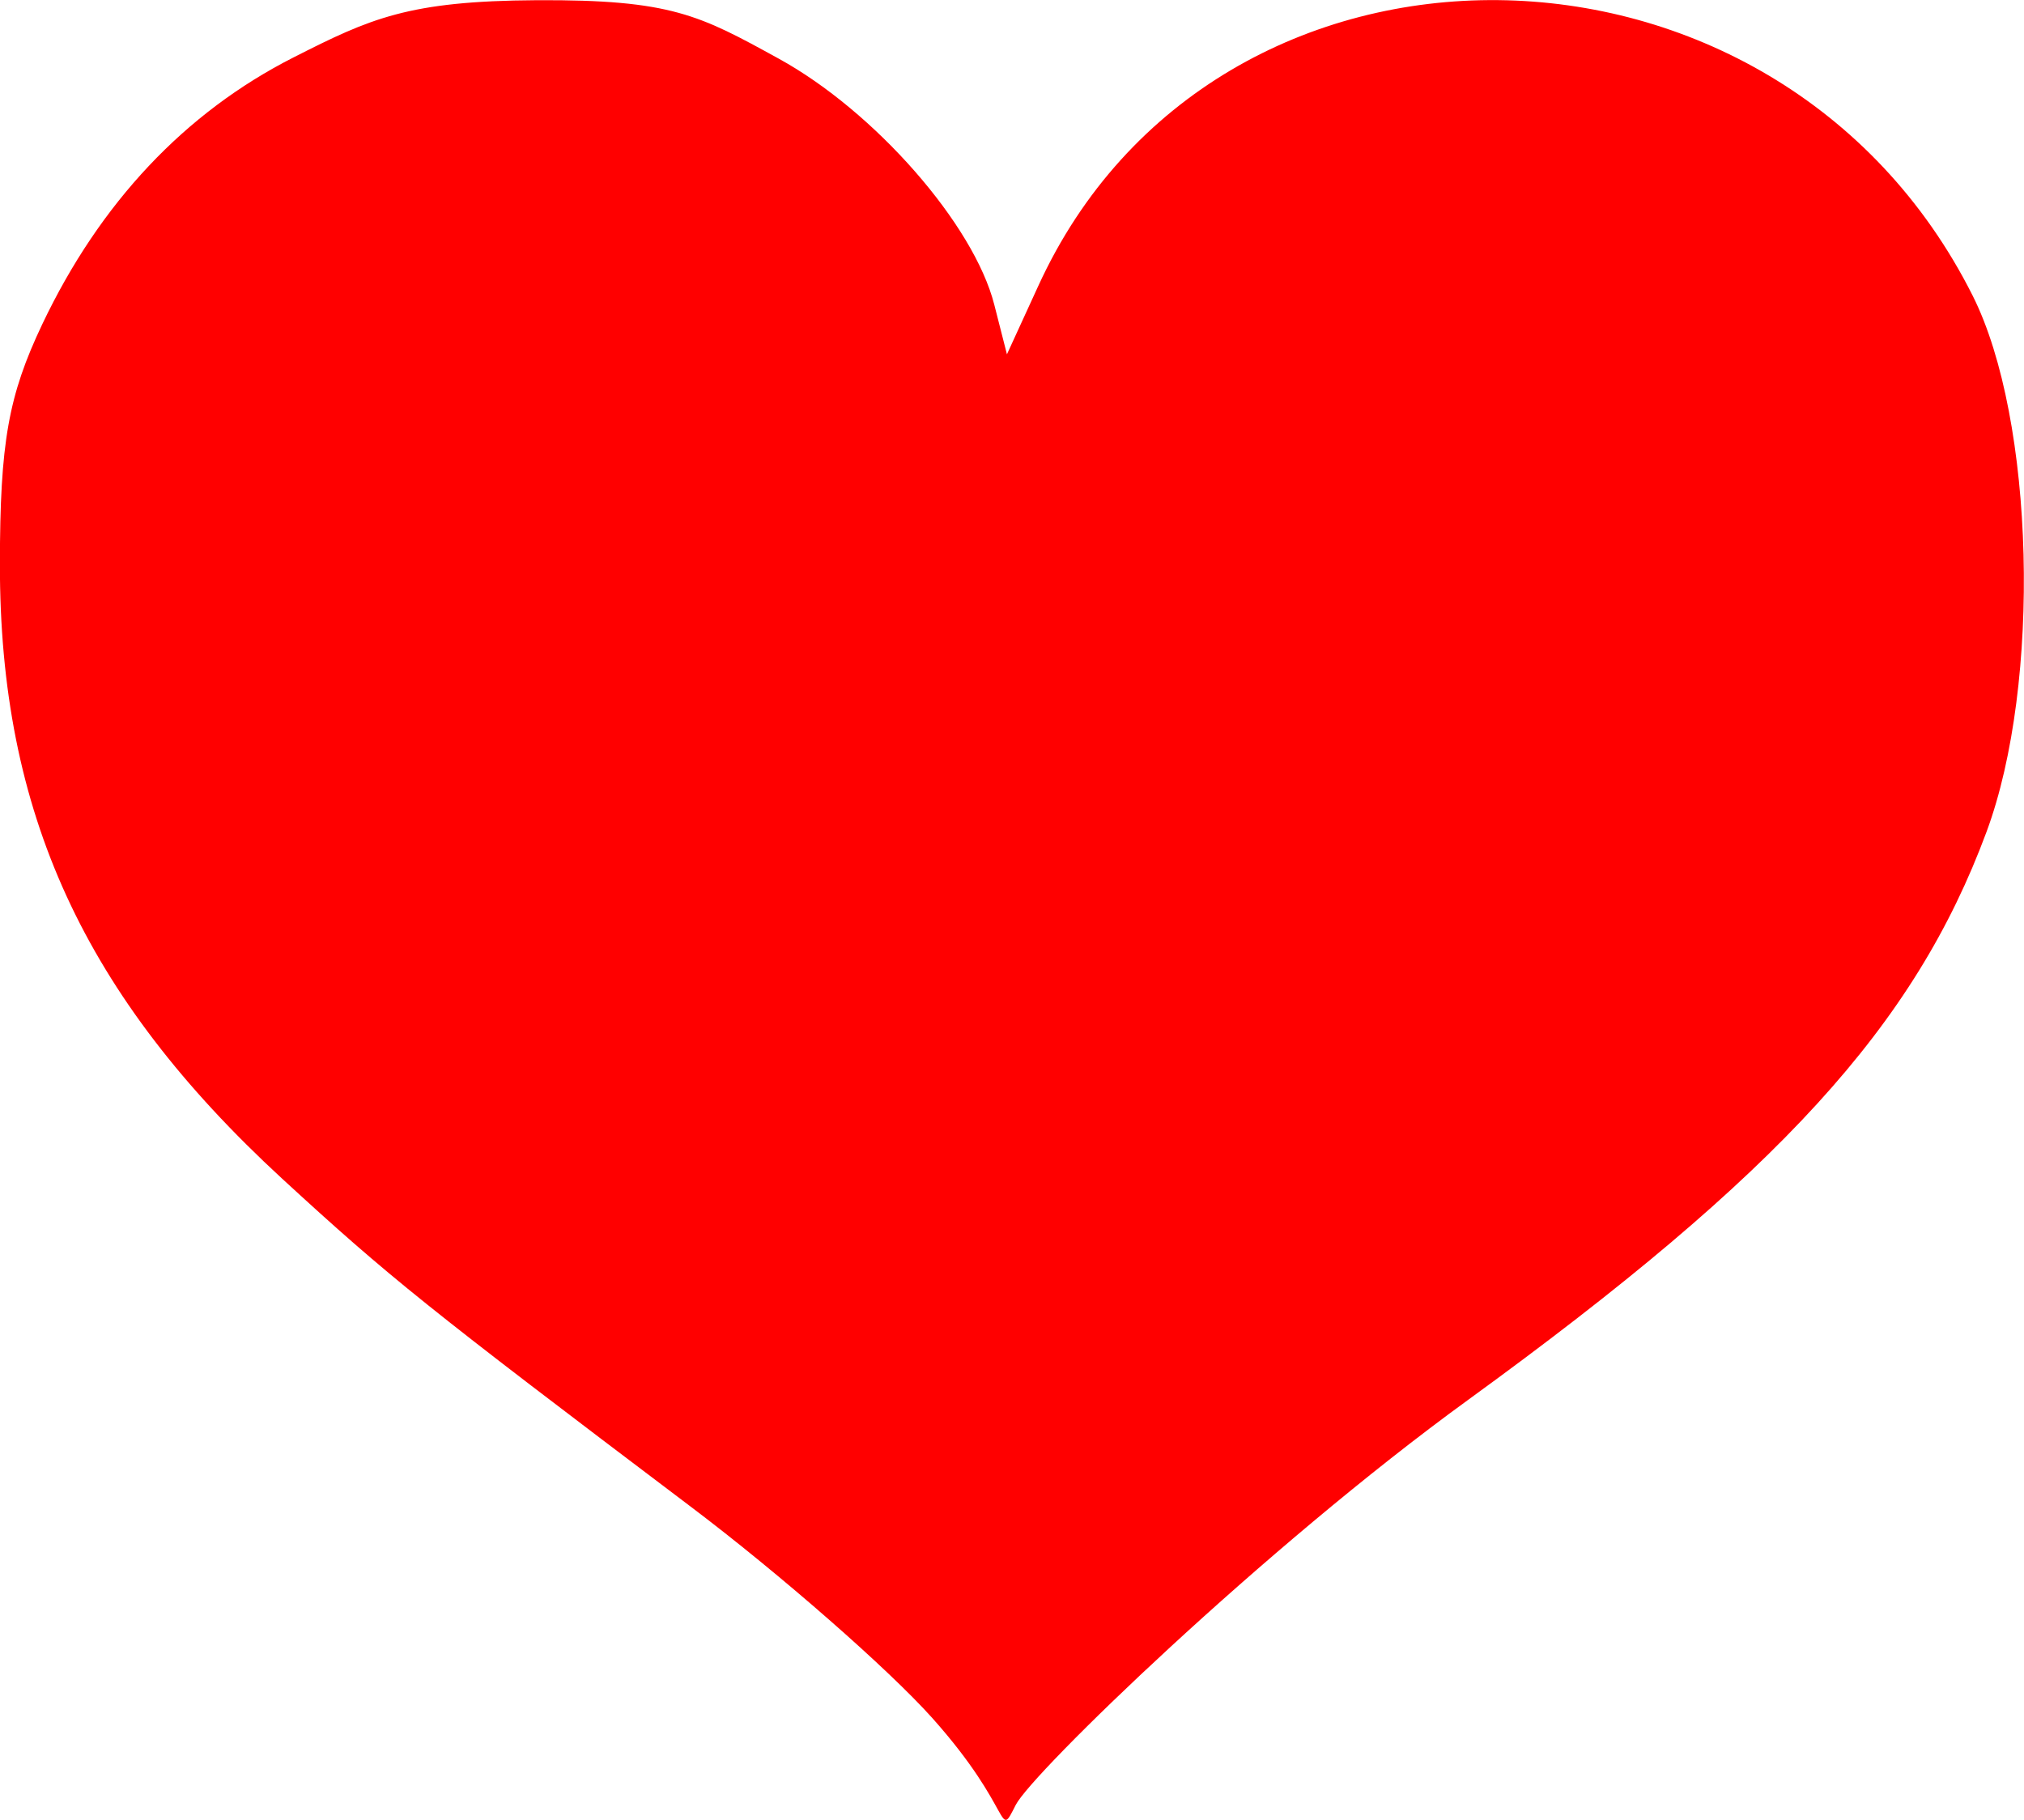
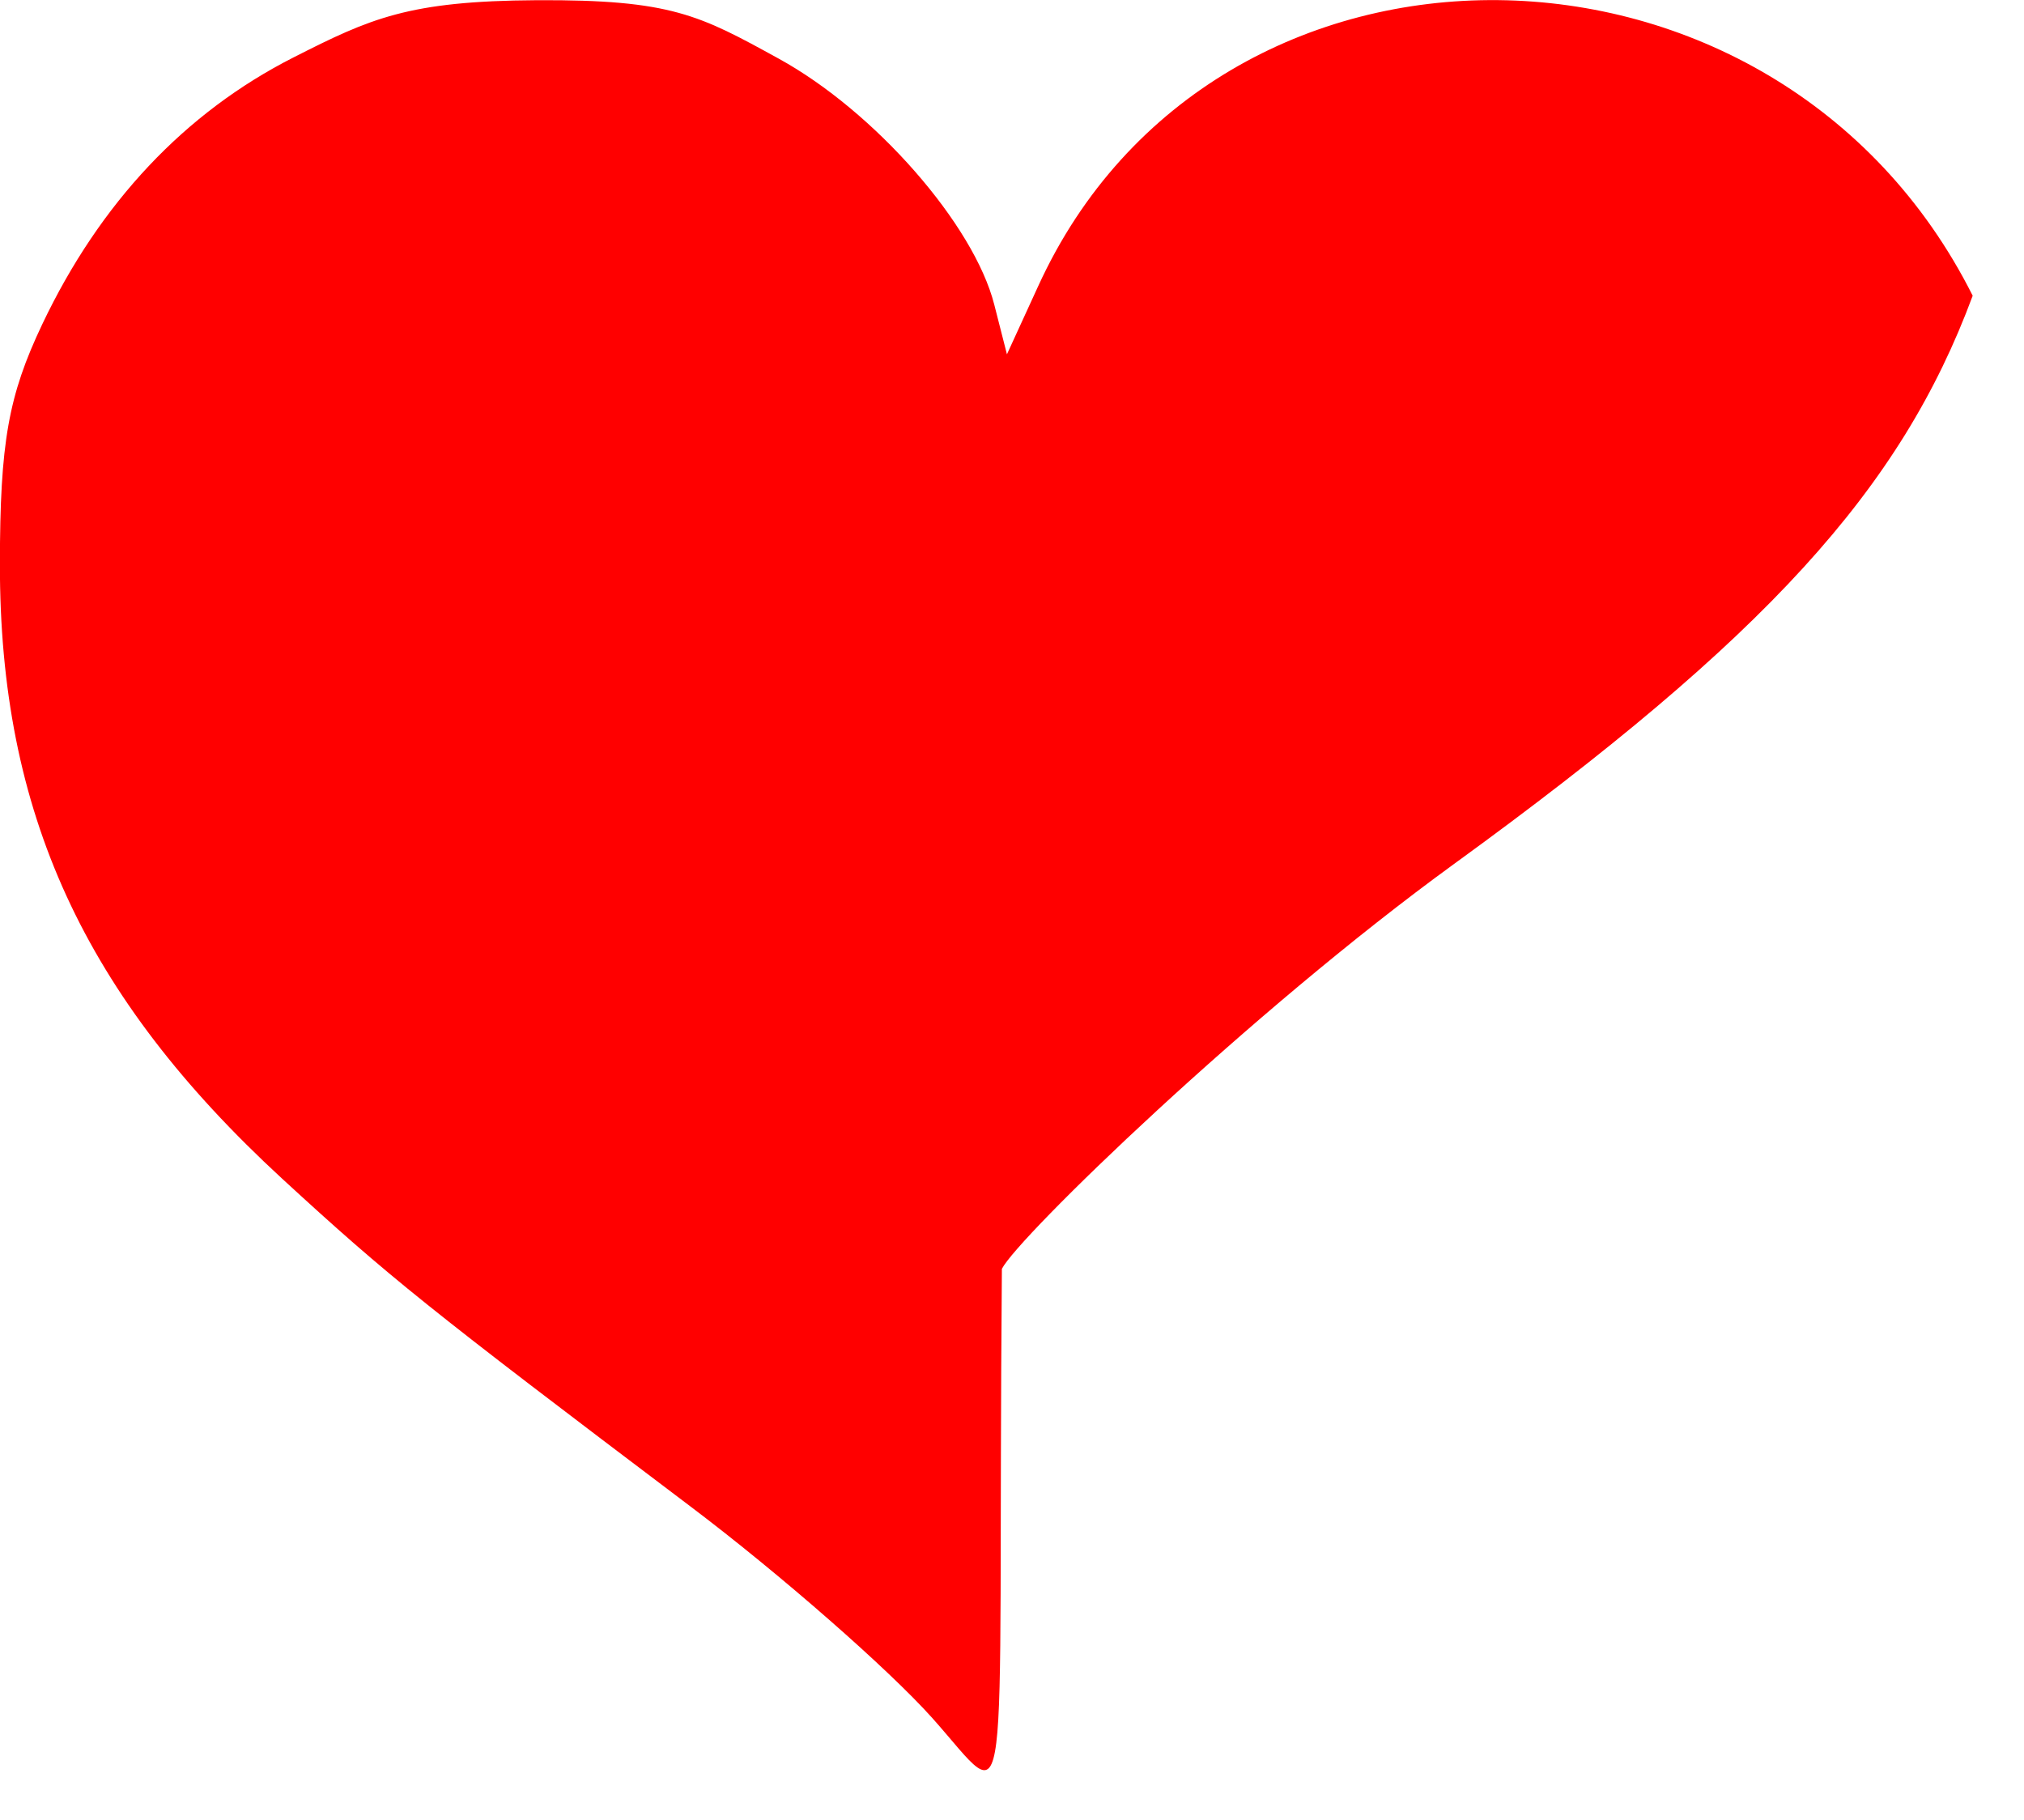
<svg xmlns="http://www.w3.org/2000/svg" version="1.1" id="svg2" x="0px" y="0px" width="20px" height="17.982px" viewBox="197.143 286.377 20 17.982" enable-background="new 197.143 286.377 20 17.982" xml:space="preserve">
  <g id="layer1">
-     <path id="path2417" fill="#FF0000" d="M206.355,303.353c-0.431-0.482-1.505-1.423-2.389-2.09c-2.617-1.977-2.973-2.263-4.036-3.24   c-1.959-1.805-2.791-3.616-2.788-6.074c0.001-1.199,0.083-1.662,0.419-2.369c0.57-1.199,1.409-2.091,2.483-2.636   c0.76-0.386,1.135-0.558,2.404-0.565c1.328-0.007,1.607,0.147,2.389,0.577c0.951,0.522,1.929,1.639,2.131,2.432l0.125,0.49   l0.309-0.674c1.741-3.812,7.3-3.755,9.234,0.095c0.613,1.221,0.681,3.828,0.137,5.297c-0.71,1.916-2.043,3.377-5.125,5.615   c-2.021,1.468-4.309,3.688-4.468,4.001C206.996,304.573,207.172,304.268,206.355,303.353z" />
+     <path id="path2417" fill="#FF0000" d="M206.355,303.353c-0.431-0.482-1.505-1.423-2.389-2.09c-2.617-1.977-2.973-2.263-4.036-3.24   c-1.959-1.805-2.791-3.616-2.788-6.074c0.001-1.199,0.083-1.662,0.419-2.369c0.57-1.199,1.409-2.091,2.483-2.636   c0.76-0.386,1.135-0.558,2.404-0.565c1.328-0.007,1.607,0.147,2.389,0.577c0.951,0.522,1.929,1.639,2.131,2.432l0.125,0.49   l0.309-0.674c1.741-3.812,7.3-3.755,9.234,0.095c-0.71,1.916-2.043,3.377-5.125,5.615   c-2.021,1.468-4.309,3.688-4.468,4.001C206.996,304.573,207.172,304.268,206.355,303.353z" />
    <g id="g2221" transform="translate(129.286,-64.286)">
	</g>
  </g>
</svg>